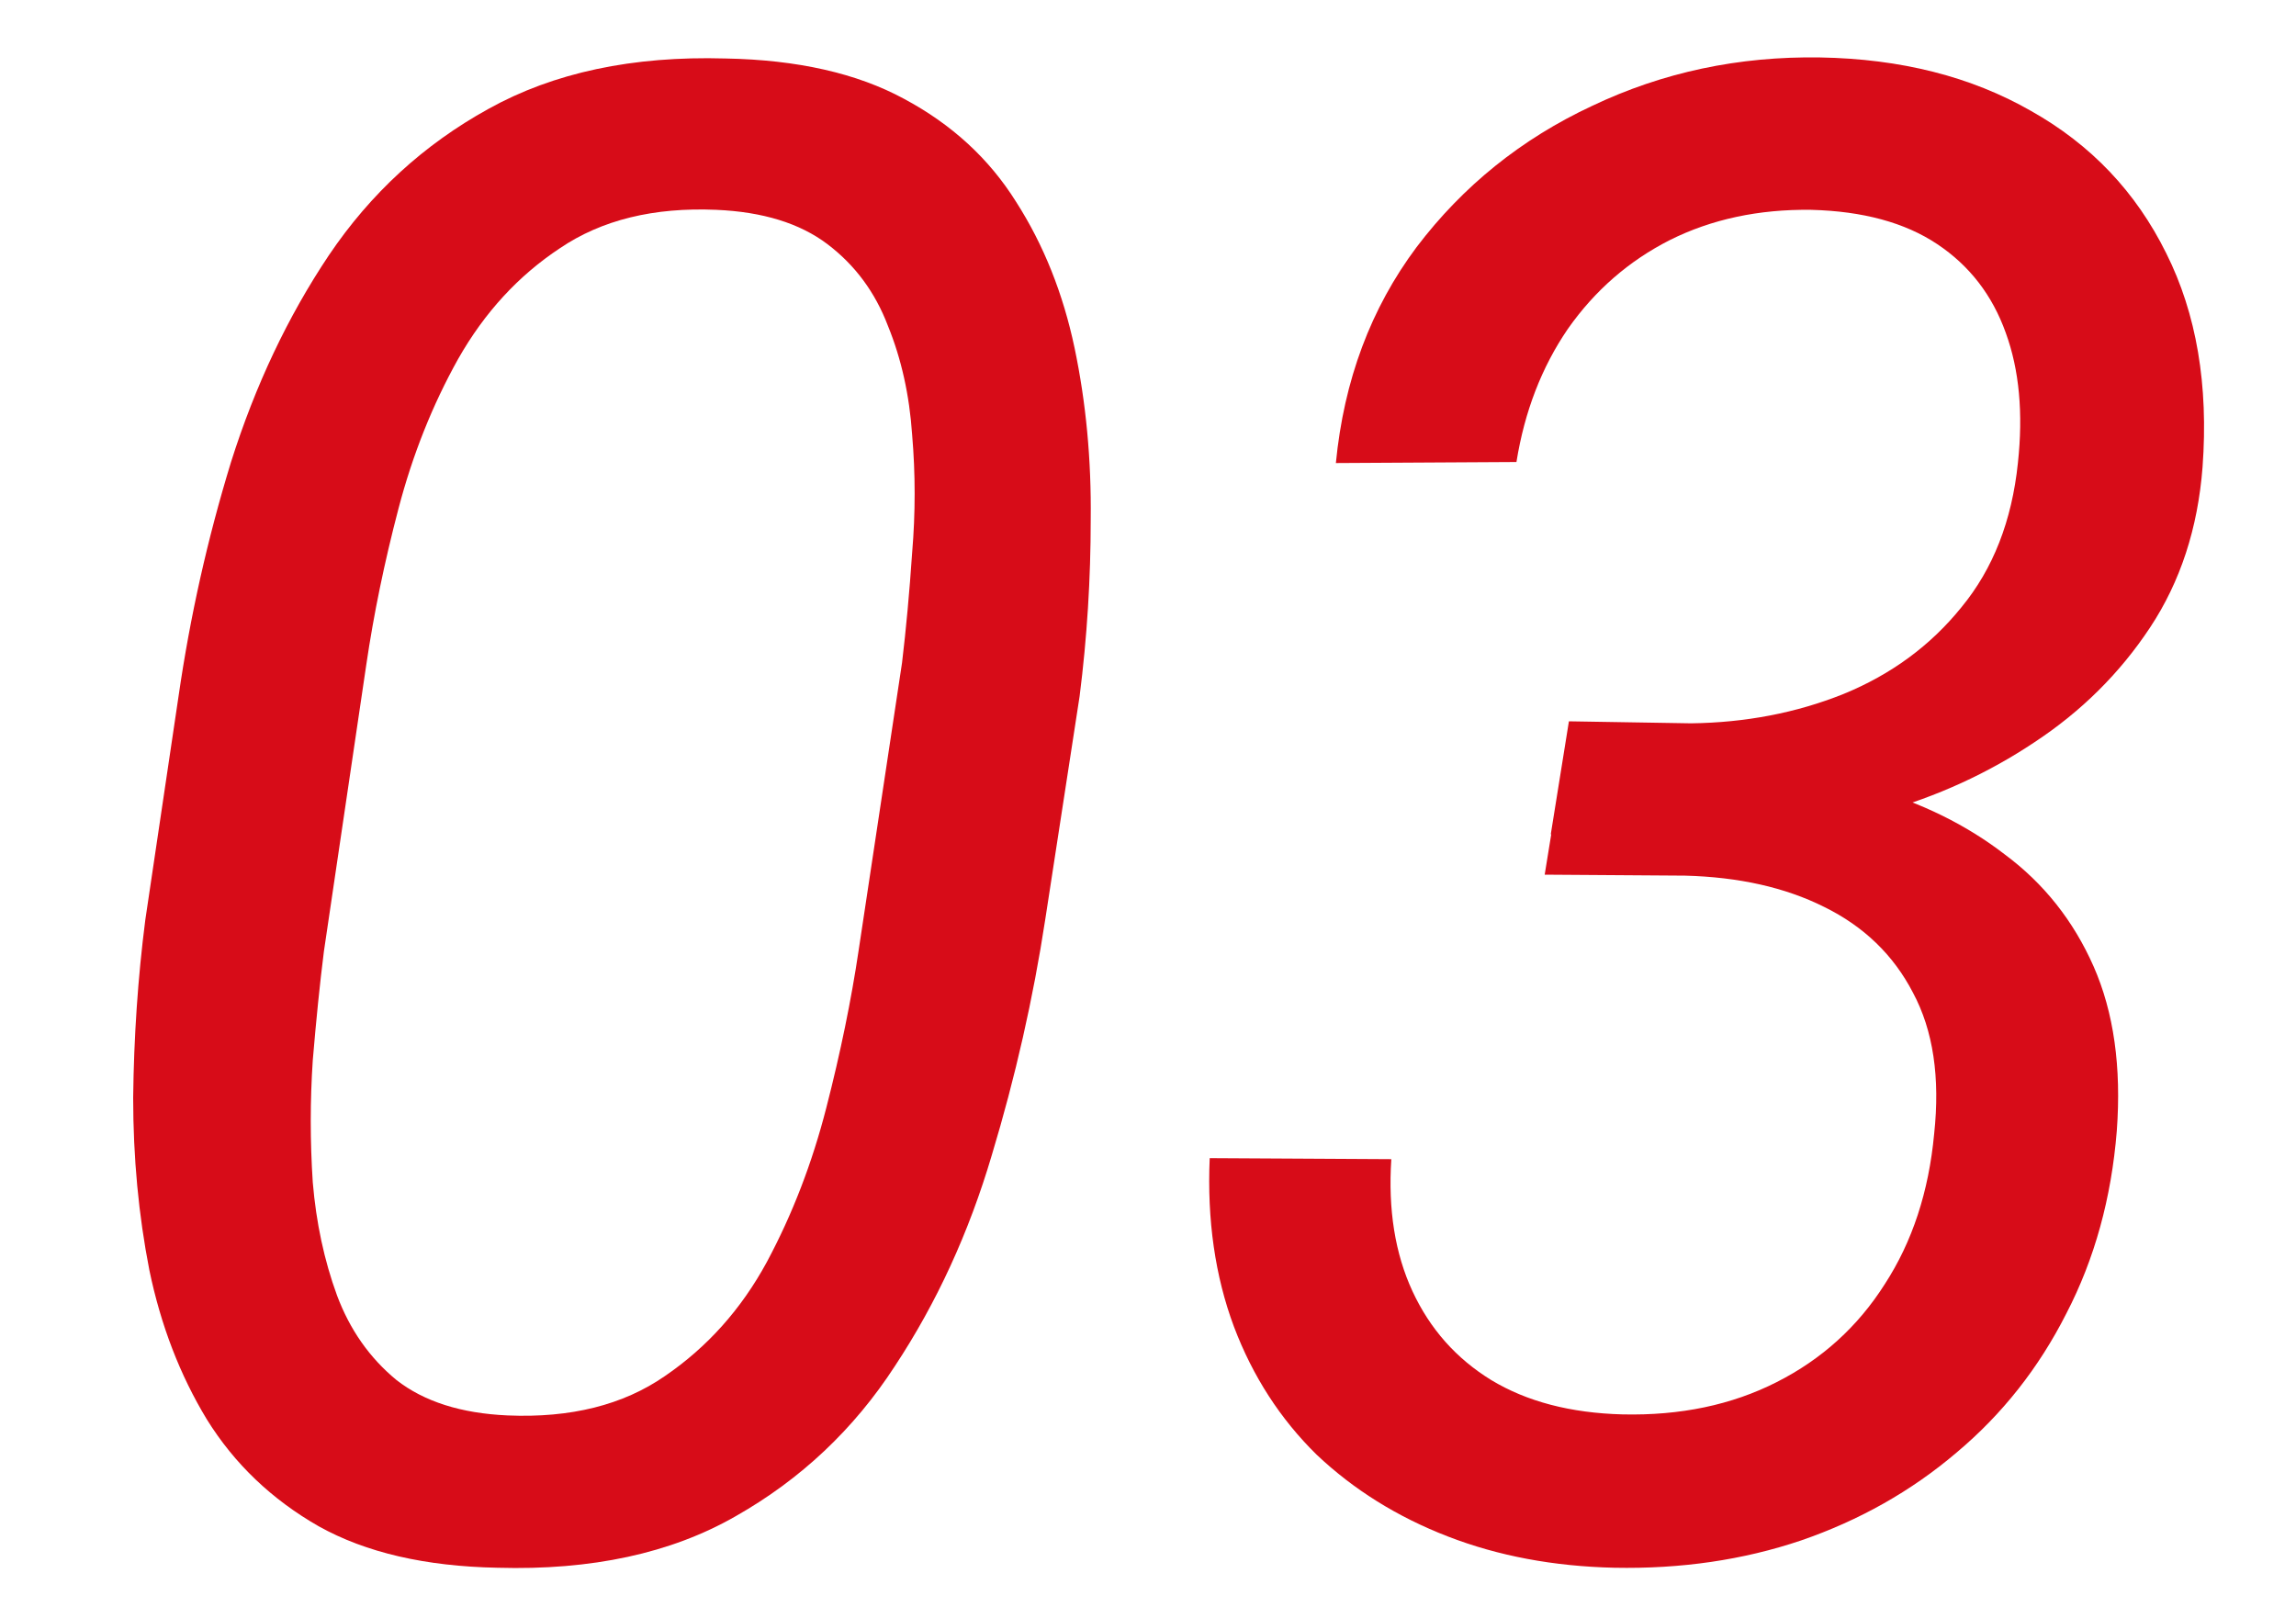
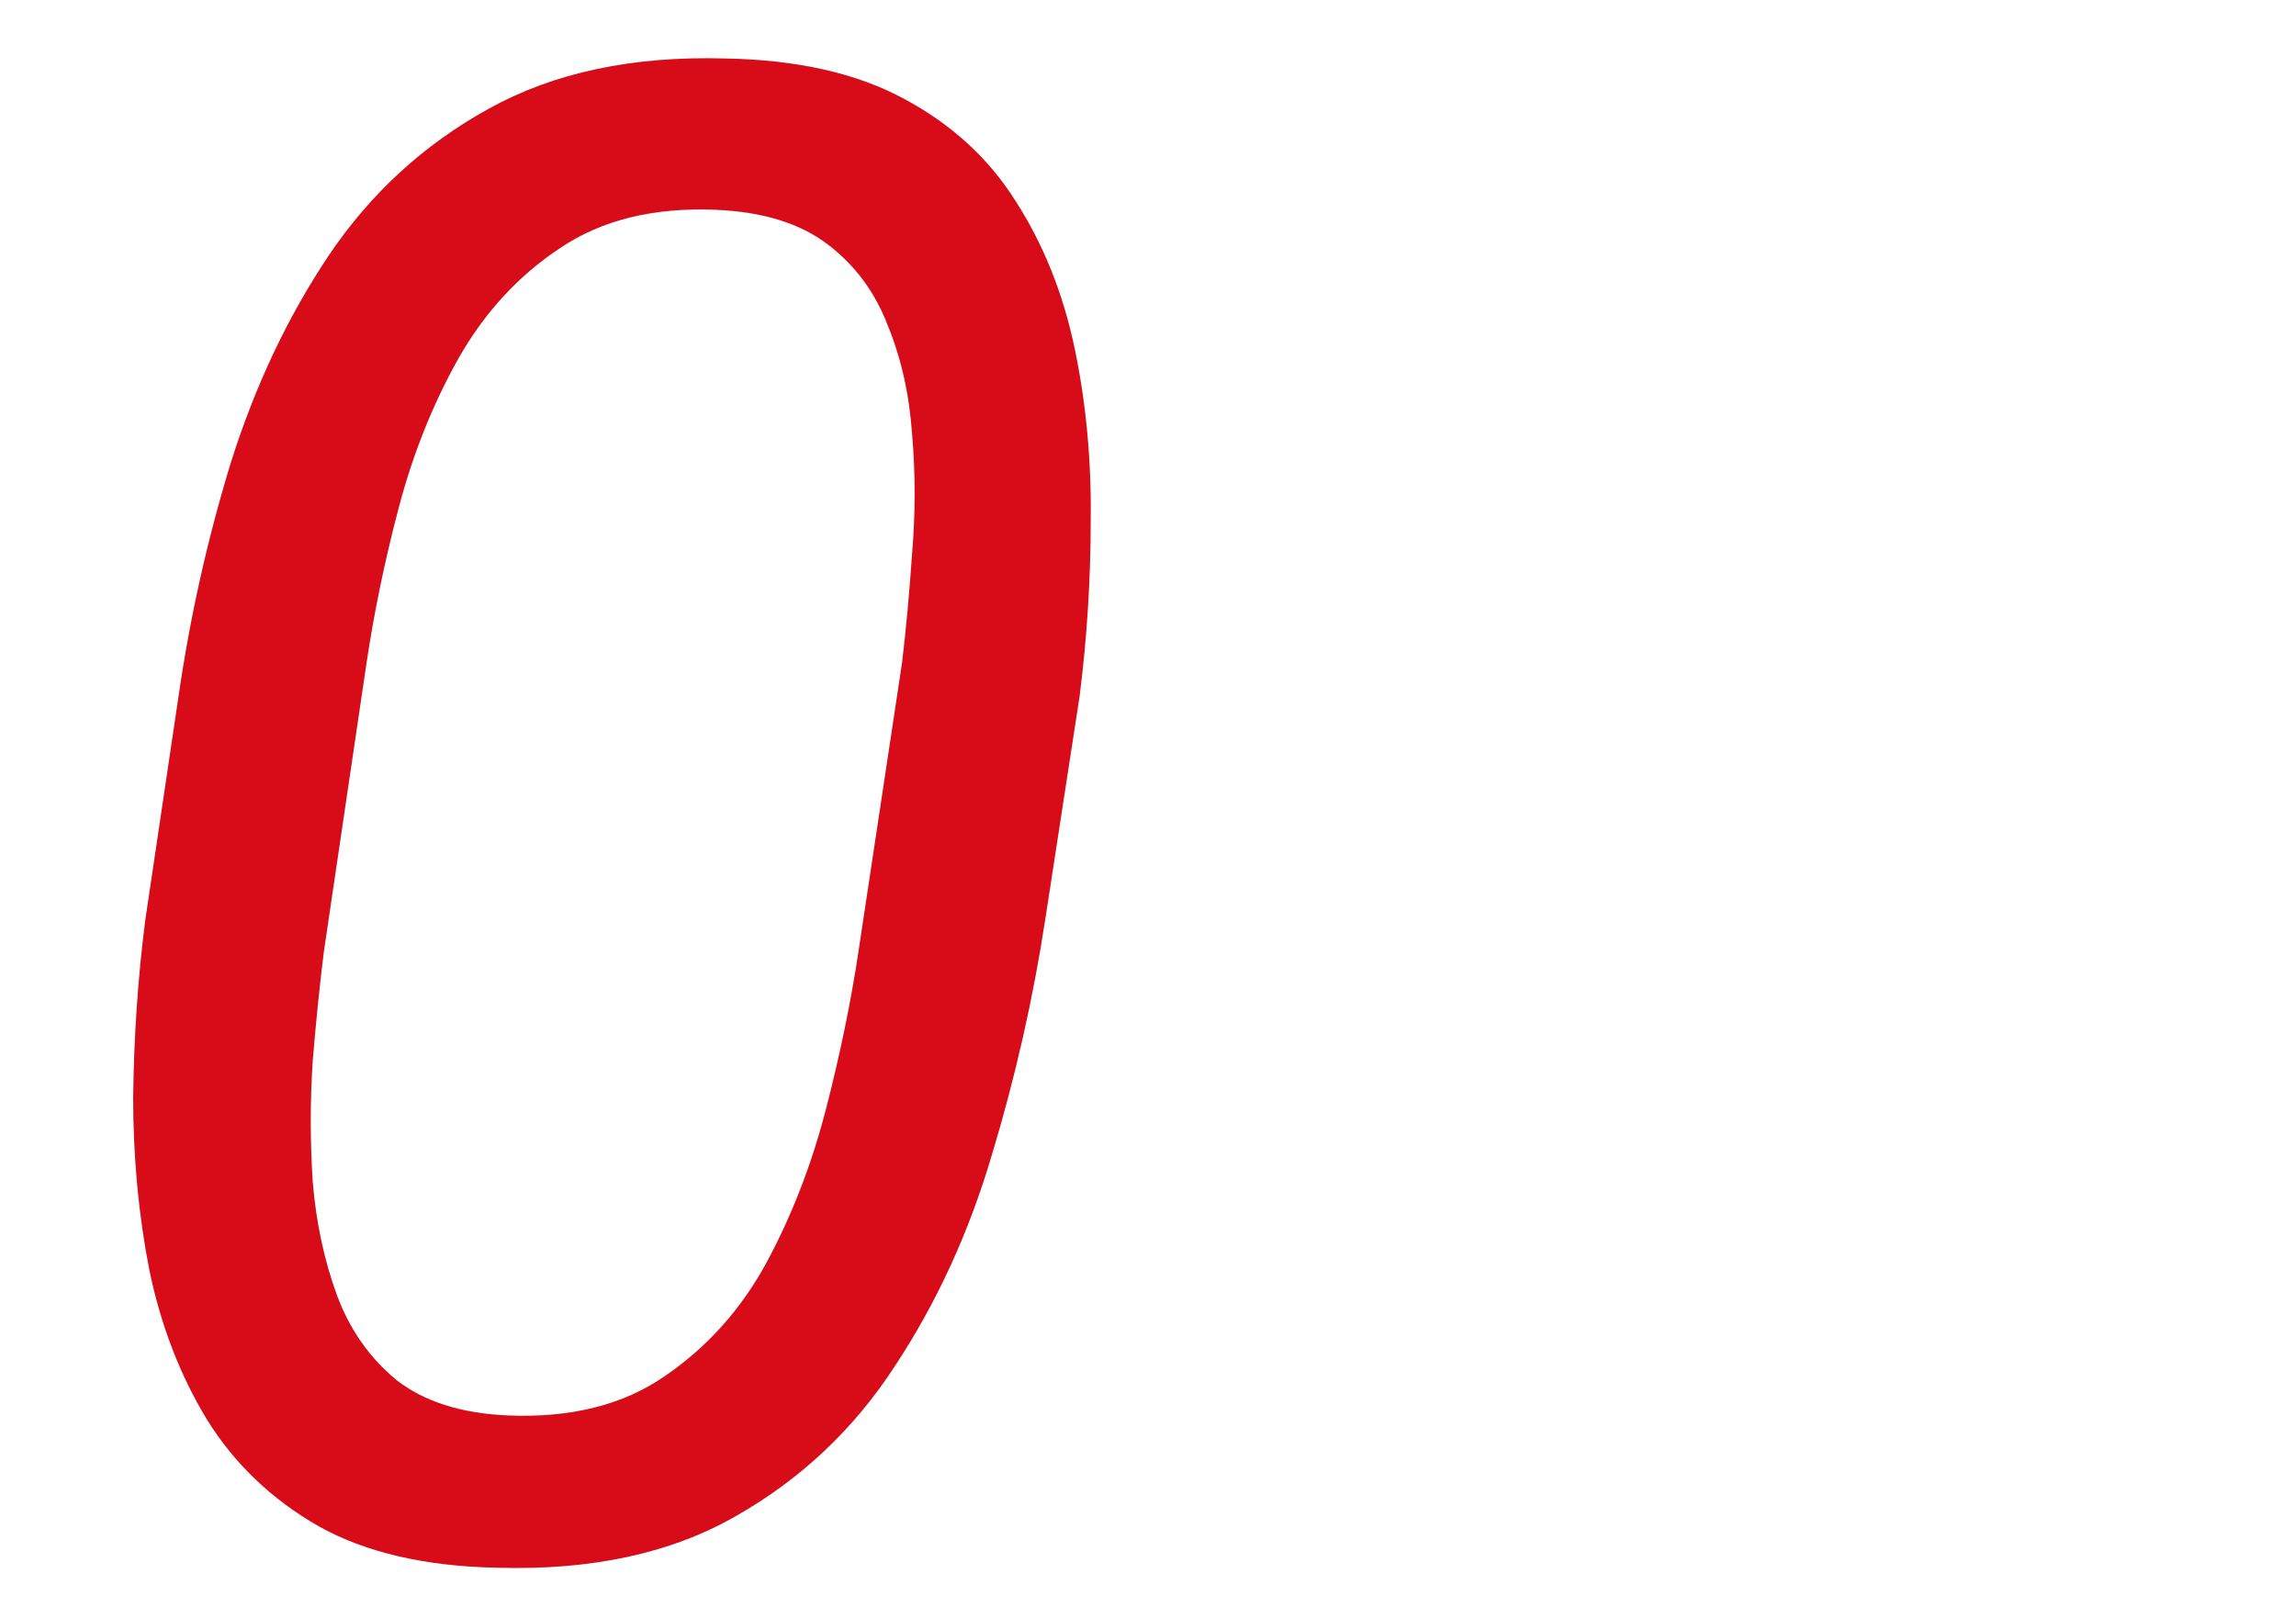
<svg xmlns="http://www.w3.org/2000/svg" width="40" height="28" viewBox="0 0 40 28" fill="none">
-   <path d="M27.333 12.568L29.46 12.603C30.409 12.591 31.294 12.421 32.114 12.093C32.946 11.753 33.632 11.249 34.171 10.581C34.722 9.913 35.05 9.076 35.155 8.068C35.249 7.201 35.179 6.445 34.944 5.8C34.71 5.144 34.312 4.628 33.749 4.253C33.187 3.878 32.454 3.679 31.552 3.656C30.638 3.644 29.817 3.82 29.091 4.183C28.376 4.546 27.784 5.062 27.315 5.73C26.858 6.398 26.56 7.171 26.419 8.05L23.273 8.068C23.413 6.626 23.882 5.372 24.679 4.306C25.487 3.24 26.507 2.419 27.737 1.845C28.968 1.259 30.292 0.978 31.71 1.001C33.116 1.025 34.341 1.335 35.384 1.933C36.427 2.519 37.212 3.345 37.739 4.412C38.267 5.466 38.477 6.708 38.372 8.138C38.29 9.204 37.985 10.136 37.458 10.933C36.931 11.73 36.257 12.398 35.437 12.937C34.628 13.476 33.743 13.88 32.782 14.15C31.821 14.419 30.866 14.554 29.917 14.554L27.017 14.537L27.333 12.568ZM26.911 15.24L27.227 13.289L29.724 13.306C30.731 13.329 31.681 13.47 32.571 13.728C33.474 13.986 34.259 14.372 34.927 14.888C35.606 15.392 36.122 16.042 36.474 16.839C36.825 17.636 36.96 18.591 36.878 19.704C36.784 20.876 36.491 21.937 35.999 22.886C35.519 23.835 34.88 24.644 34.083 25.312C33.298 25.98 32.395 26.49 31.376 26.841C30.368 27.181 29.284 27.339 28.124 27.316C27.069 27.292 26.102 27.111 25.224 26.771C24.345 26.431 23.583 25.956 22.939 25.347C22.306 24.726 21.825 23.982 21.497 23.115C21.169 22.236 21.028 21.257 21.075 20.179L24.239 20.197C24.181 21.076 24.304 21.843 24.608 22.499C24.913 23.156 25.37 23.671 25.98 24.046C26.601 24.421 27.362 24.62 28.265 24.644C29.273 24.667 30.169 24.48 30.954 24.081C31.739 23.683 32.366 23.115 32.835 22.376C33.315 21.638 33.602 20.765 33.696 19.757C33.802 18.773 33.679 17.953 33.327 17.296C32.987 16.64 32.472 16.142 31.78 15.802C31.101 15.462 30.292 15.281 29.355 15.257L26.911 15.24Z" fill="#D70C18" />
  <path d="M18.809 12.128L18.211 16.013C18 17.396 17.689 18.767 17.279 20.126C16.881 21.474 16.318 22.699 15.592 23.8C14.877 24.902 13.951 25.775 12.815 26.419C11.69 27.064 10.307 27.363 8.666 27.316C7.412 27.292 6.375 27.052 5.555 26.595C4.734 26.126 4.084 25.505 3.604 24.732C3.135 23.959 2.801 23.091 2.602 22.13C2.414 21.169 2.32 20.167 2.32 19.125C2.332 18.07 2.402 17.038 2.531 16.031L3.111 12.128C3.311 10.746 3.615 9.386 4.025 8.05C4.447 6.714 5.016 5.513 5.73 4.447C6.457 3.369 7.383 2.519 8.508 1.898C9.645 1.265 11.021 0.972 12.639 1.019C13.893 1.042 14.93 1.277 15.75 1.722C16.582 2.167 17.232 2.765 17.701 3.515C18.182 4.265 18.521 5.115 18.721 6.064C18.92 7.013 19.014 8.009 19.002 9.052C19.002 10.084 18.938 11.109 18.809 12.128ZM14.959 16.558L15.715 11.548C15.785 10.962 15.844 10.324 15.891 9.632C15.949 8.941 15.949 8.255 15.891 7.576C15.844 6.884 15.703 6.251 15.469 5.677C15.246 5.091 14.895 4.617 14.414 4.253C13.934 3.89 13.289 3.691 12.48 3.656C11.391 3.609 10.482 3.832 9.756 4.324C9.029 4.804 8.438 5.449 7.98 6.257C7.535 7.054 7.189 7.921 6.943 8.859C6.697 9.796 6.51 10.705 6.381 11.584L5.643 16.576C5.572 17.138 5.508 17.771 5.449 18.474C5.402 19.177 5.402 19.886 5.449 20.601C5.508 21.304 5.648 21.96 5.871 22.57C6.094 23.167 6.439 23.66 6.908 24.046C7.389 24.421 8.033 24.626 8.842 24.662C9.943 24.709 10.857 24.48 11.584 23.976C12.322 23.472 12.914 22.81 13.359 21.99C13.805 21.158 14.15 20.261 14.396 19.3C14.643 18.339 14.83 17.425 14.959 16.558Z" fill="#D70C18" />
</svg>